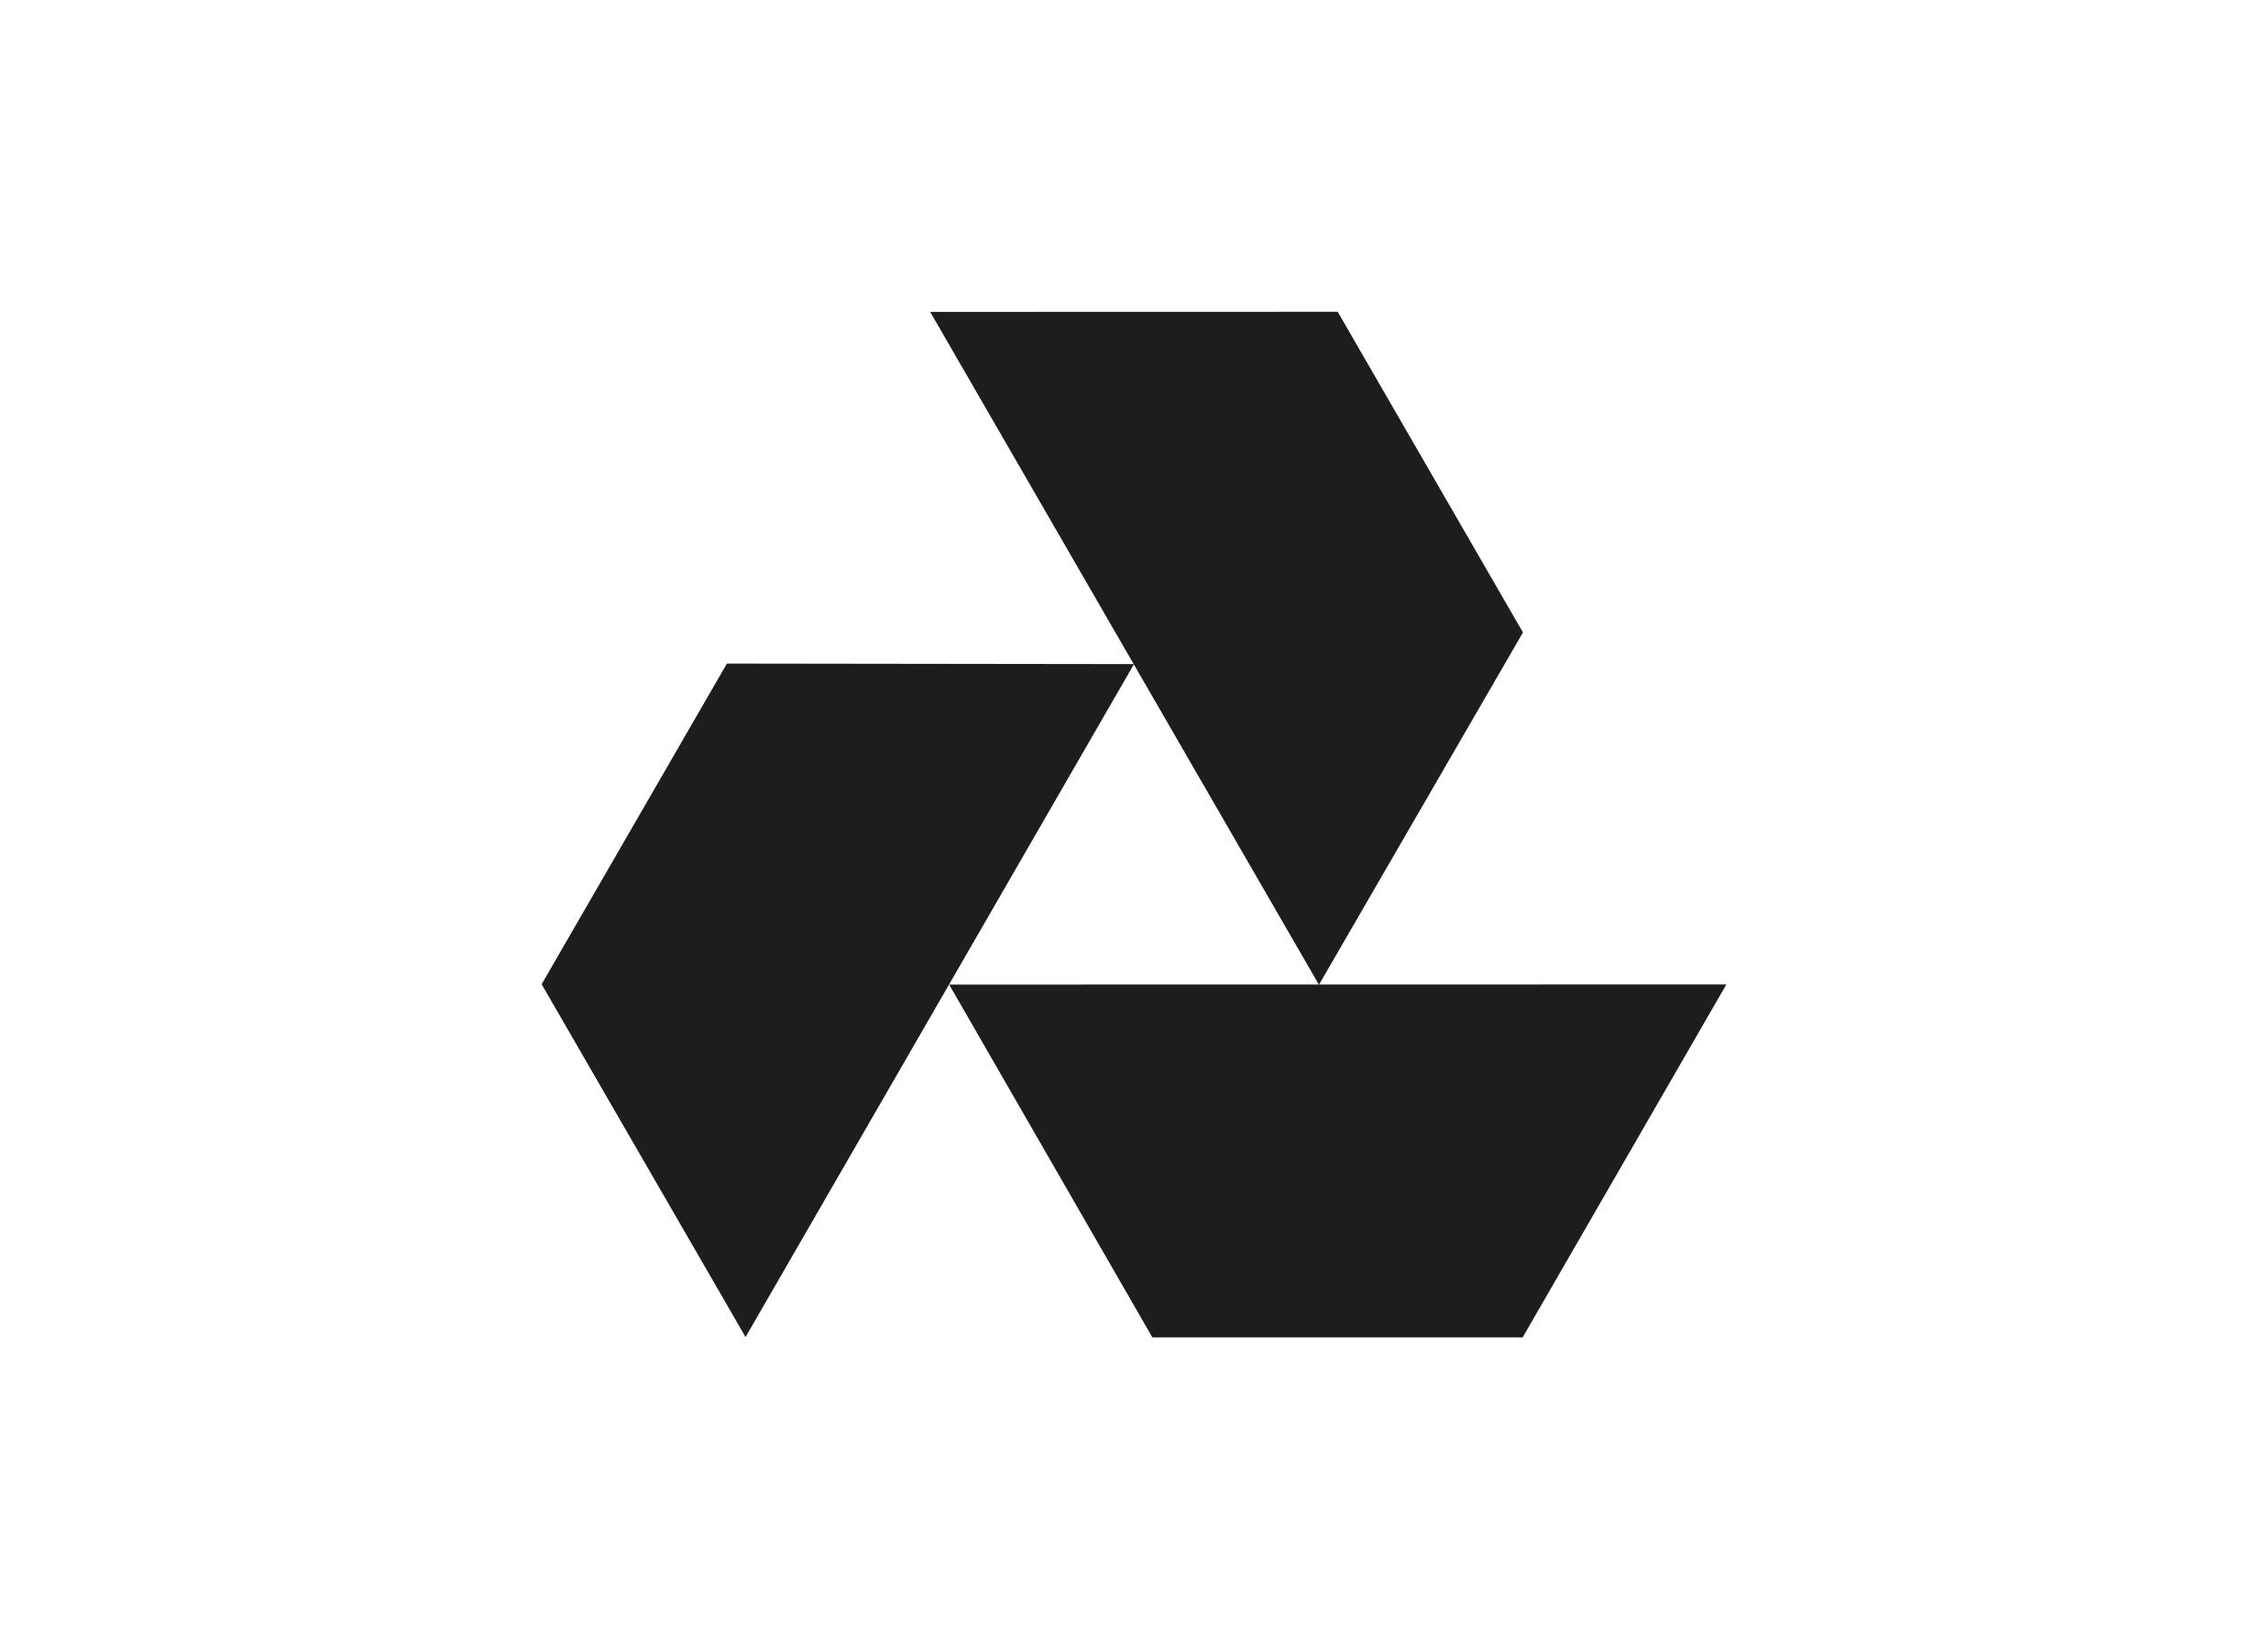
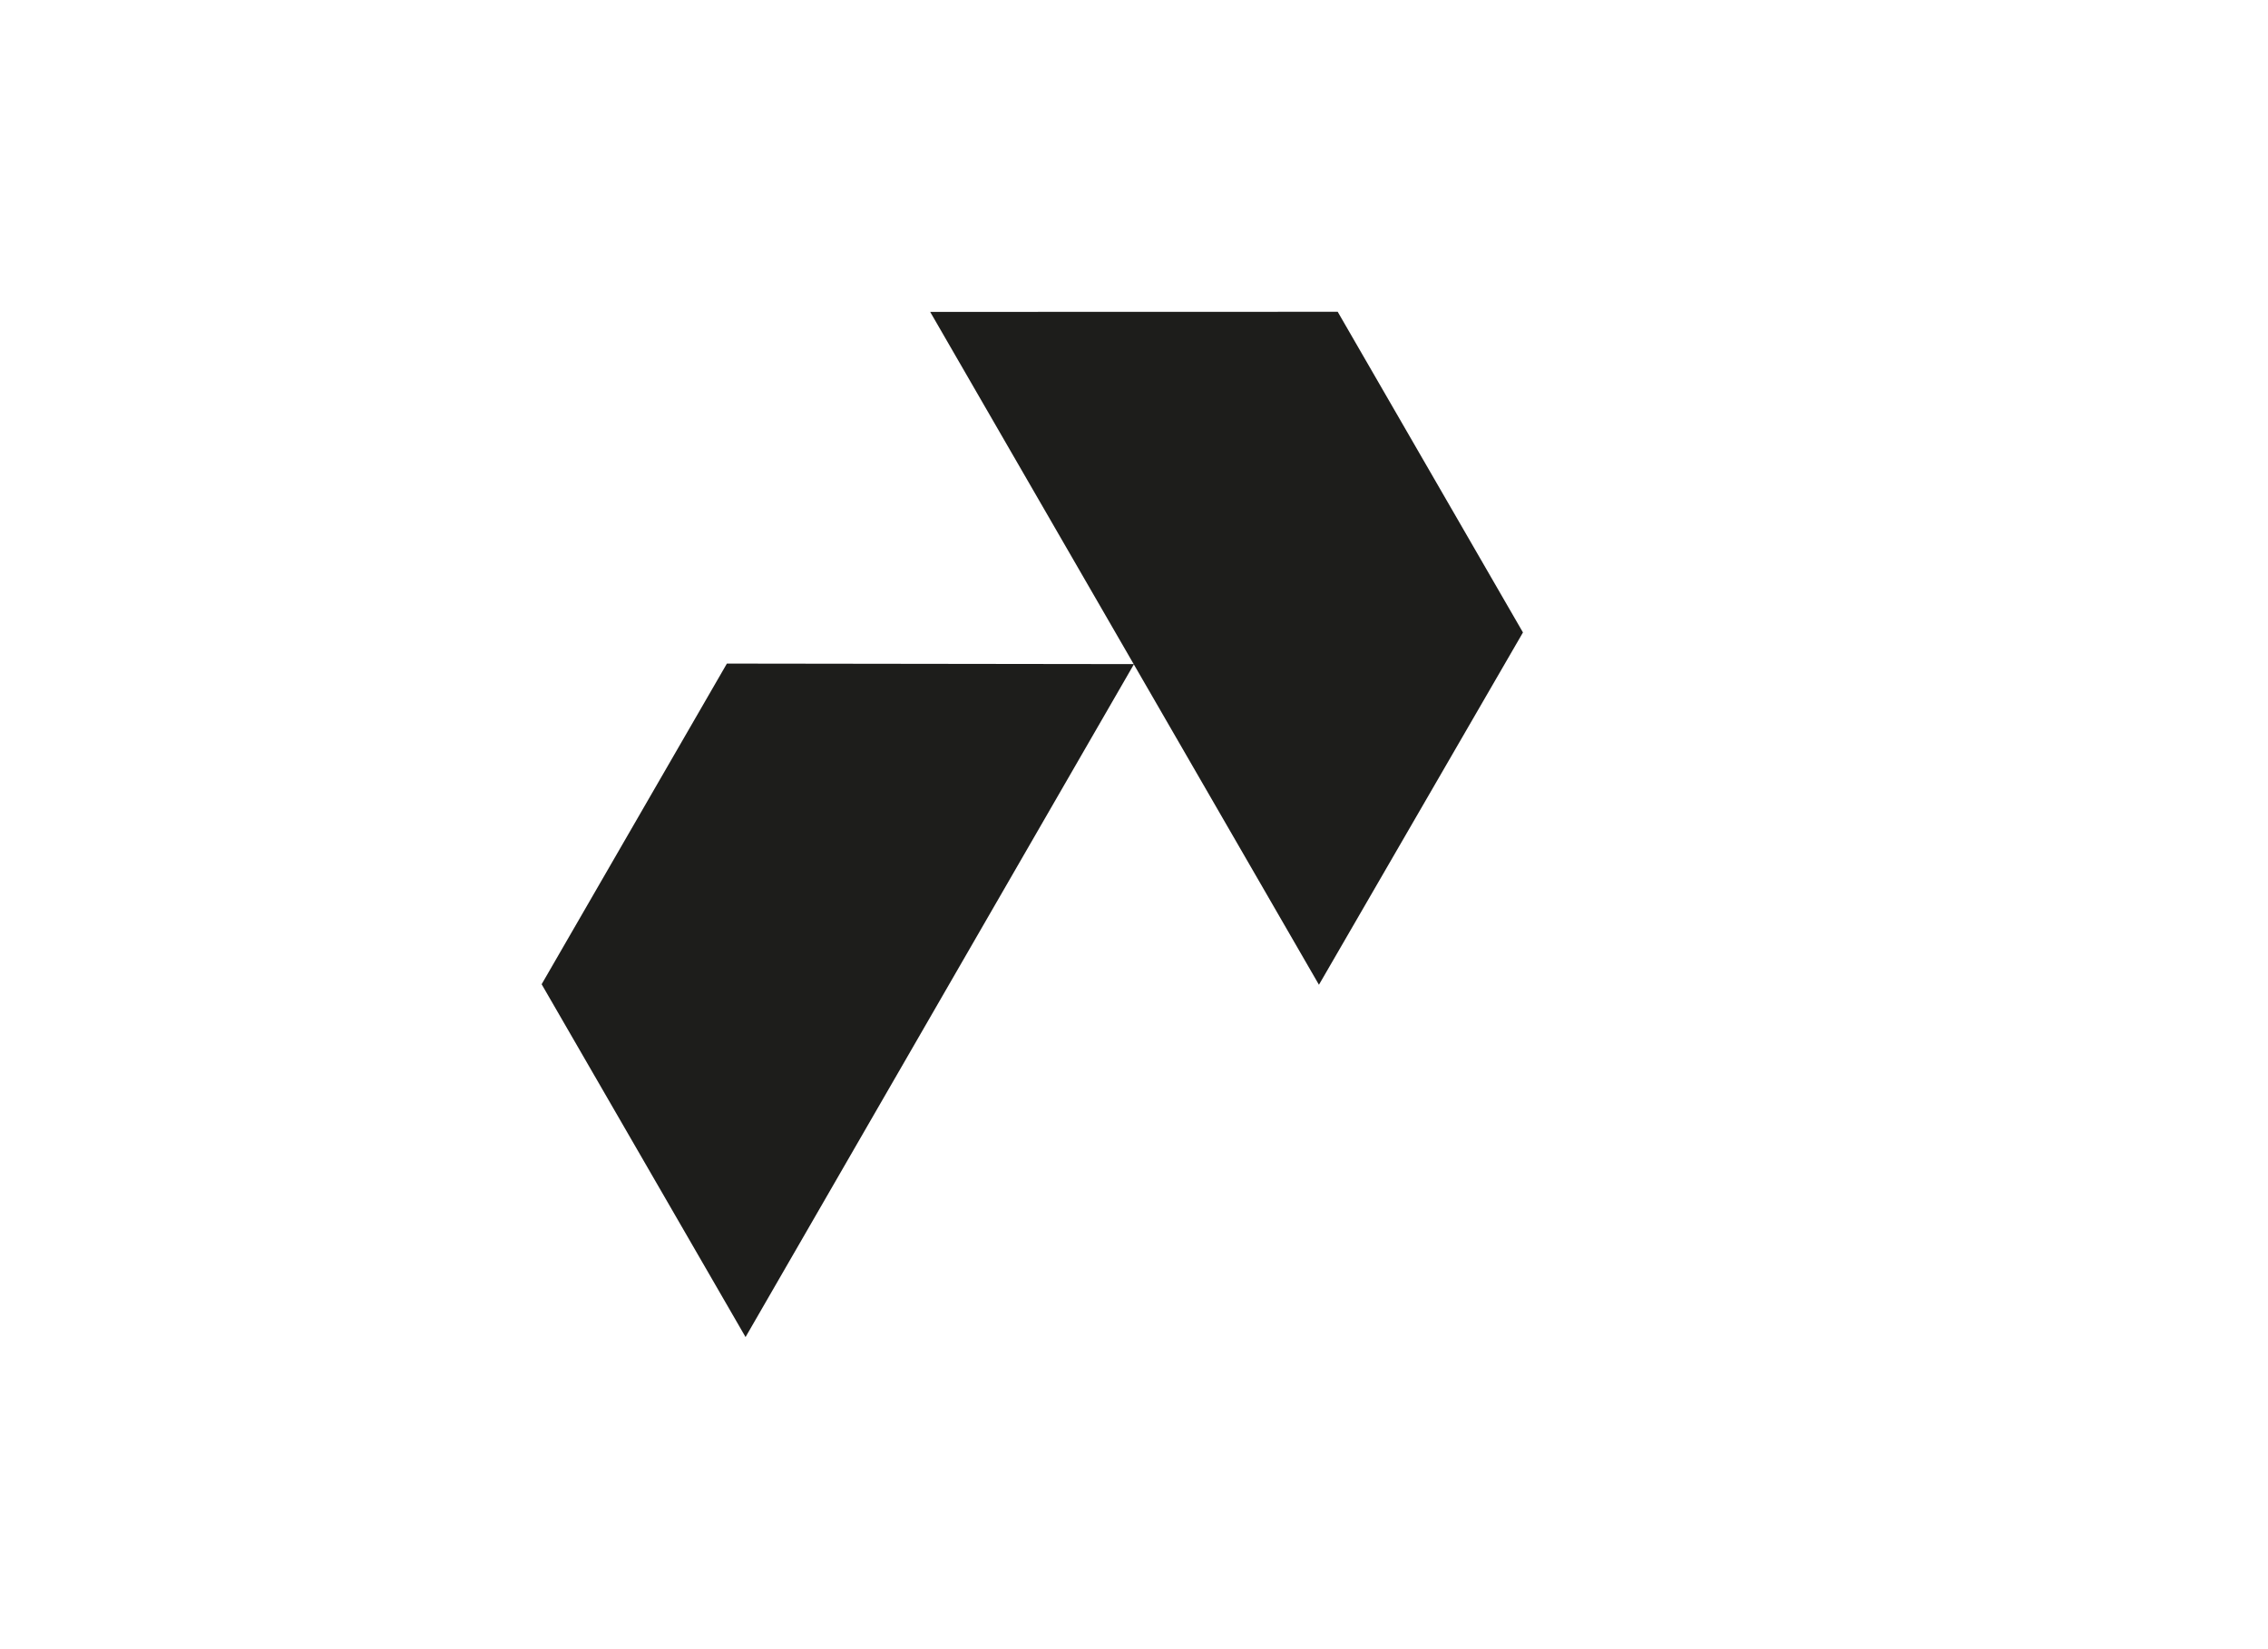
<svg xmlns="http://www.w3.org/2000/svg" id="Capa_1" data-name="Capa 1" viewBox="0 0 220 160">
  <defs>
    <style>.cls-1{fill:#1d1d1b;fill-rule:evenodd;}</style>
  </defs>
  <title>template-trabajos-+++_7</title>
-   <polygon class="cls-1" points="167.46 95.51 147.7 129.75 111.78 129.75 92.07 95.52 167.46 95.51 167.46 95.51" />
  <polygon class="cls-1" points="72.32 129.72 52.54 95.49 70.51 64.38 110 64.43 72.32 129.72 72.32 129.72" />
  <polygon class="cls-1" points="90.23 30.26 129.76 30.25 147.73 61.36 127.94 95.54 90.23 30.26 90.23 30.26" />
</svg>